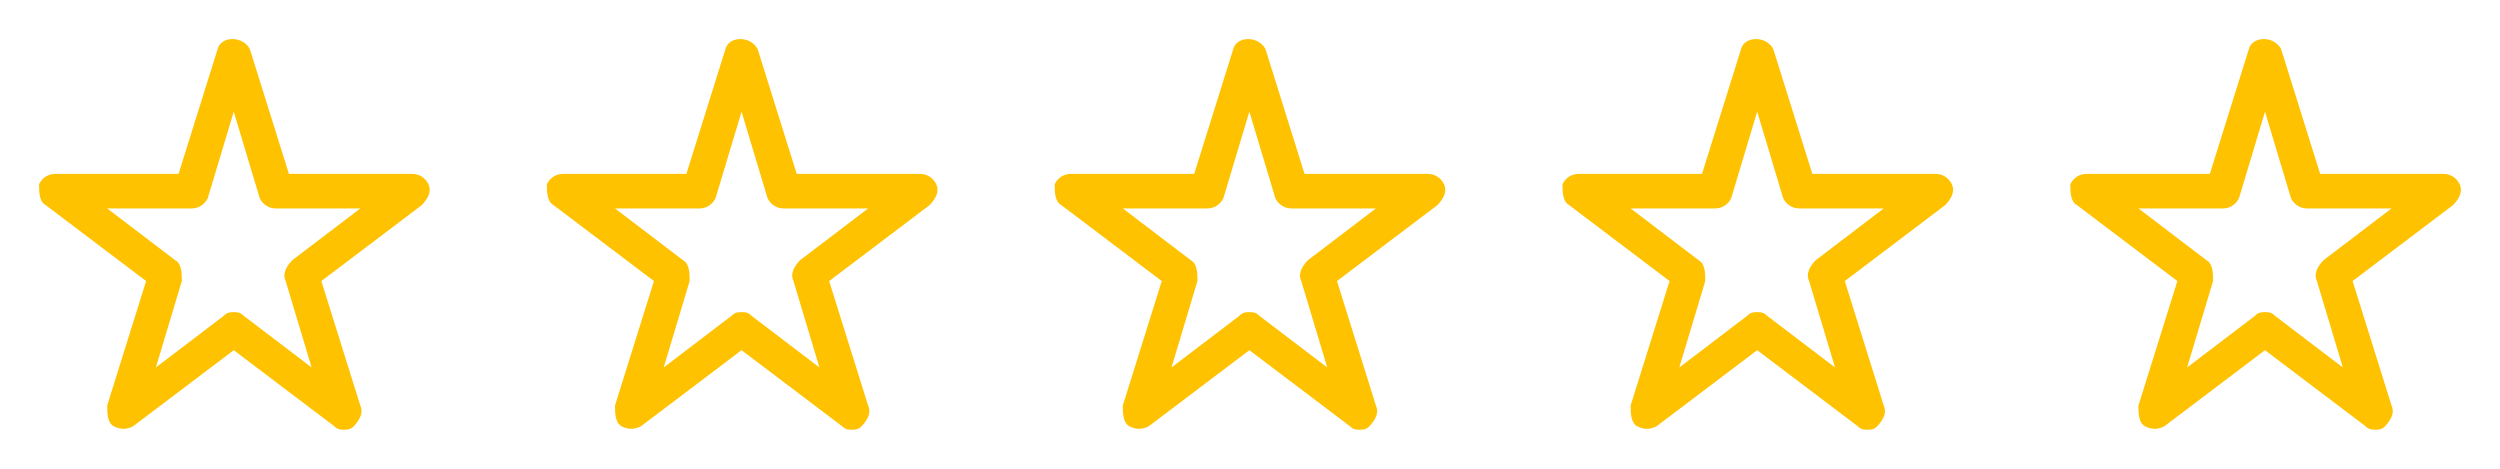
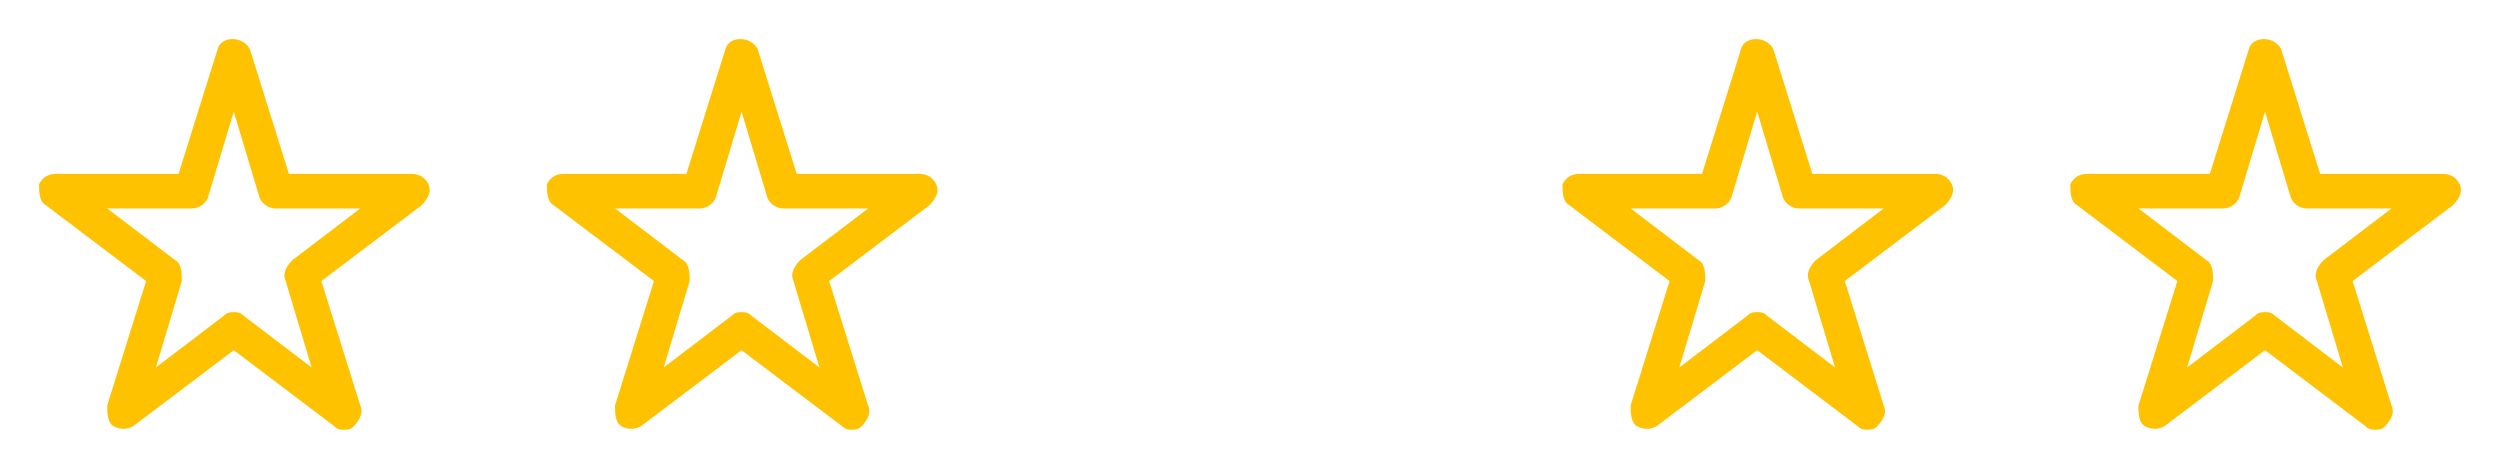
<svg xmlns="http://www.w3.org/2000/svg" width="256px" height="48px" viewBox="0 0 256 48" version="1.1">
  <title>rating-0</title>
  <desc>Created with Sketch.</desc>
  <g id="rating-0" stroke="none" stroke-width="1" fill="none" fill-rule="evenodd">
    <g id="Group" transform="translate(4, 4)" fill="#FFC200" fill-rule="nonzero">
      <g id="star" transform="translate(208, 0)">
        <path d="M31.231,40 C30.899,40 30.567,40 30.234,39.646 L19.935,31.858 L9.635,39.646 C8.971,40 8.306,40 7.642,39.646 C6.977,39.292 6.977,38.23 6.977,37.522 L10.964,24.779 L0.664,16.991 C0,16.637 0,15.575 0,14.867 C0.332,14.159 0.997,13.805 1.661,13.805 L14.287,13.805 L18.274,1.062 C18.606,-0.354 20.932,-0.354 21.596,1.062 L25.583,13.805 L38.208,13.805 C38.873,13.805 39.537,14.159 39.87,14.867 C40.202,15.575 39.87,16.283 39.205,16.991 L28.906,24.779 L32.892,37.522 C33.225,38.23 32.892,38.938 32.228,39.646 C31.896,40 31.563,40 31.231,40 Z M19.935,27.965 C20.267,27.965 20.599,27.965 20.932,28.319 L27.909,33.628 L25.251,24.779 C24.919,24.071 25.251,23.363 25.915,22.655 L32.892,17.345 L24.254,17.345 C23.59,17.345 22.925,16.991 22.593,16.283 L19.935,7.434 L17.277,16.283 C16.945,16.991 16.28,17.345 15.616,17.345 L6.977,17.345 L13.954,22.655 C14.619,23.009 14.619,24.071 14.619,24.779 L11.961,33.628 L18.938,28.319 C19.27,27.965 19.603,27.965 19.935,27.965 Z" id="Shape" />
      </g>
      <g id="star" transform="translate(156, 0)">
        <path d="M31.231,40 C30.899,40 30.567,40 30.234,39.646 L19.935,31.858 L9.635,39.646 C8.971,40 8.306,40 7.642,39.646 C6.977,39.292 6.977,38.23 6.977,37.522 L10.964,24.779 L0.664,16.991 C0,16.637 0,15.575 0,14.867 C0.332,14.159 0.997,13.805 1.661,13.805 L14.287,13.805 L18.274,1.062 C18.606,-0.354 20.932,-0.354 21.596,1.062 L25.583,13.805 L38.208,13.805 C38.873,13.805 39.537,14.159 39.87,14.867 C40.202,15.575 39.87,16.283 39.205,16.991 L28.906,24.779 L32.892,37.522 C33.225,38.23 32.892,38.938 32.228,39.646 C31.896,40 31.563,40 31.231,40 Z M19.935,27.965 C20.267,27.965 20.599,27.965 20.932,28.319 L27.909,33.628 L25.251,24.779 C24.919,24.071 25.251,23.363 25.915,22.655 L32.892,17.345 L24.254,17.345 C23.59,17.345 22.925,16.991 22.593,16.283 L19.935,7.434 L17.277,16.283 C16.945,16.991 16.28,17.345 15.616,17.345 L6.977,17.345 L13.954,22.655 C14.619,23.009 14.619,24.071 14.619,24.779 L11.961,33.628 L18.938,28.319 C19.27,27.965 19.603,27.965 19.935,27.965 Z" id="Shape" />
      </g>
      <g id="star" transform="translate(104, 0)">
-         <path d="M31.231,40 C30.899,40 30.567,40 30.234,39.646 L19.935,31.858 L9.635,39.646 C8.971,40 8.306,40 7.642,39.646 C6.977,39.292 6.977,38.23 6.977,37.522 L10.964,24.779 L0.664,16.991 C0,16.637 0,15.575 0,14.867 C0.332,14.159 0.997,13.805 1.661,13.805 L14.287,13.805 L18.274,1.062 C18.606,-0.354 20.932,-0.354 21.596,1.062 L25.583,13.805 L38.208,13.805 C38.873,13.805 39.537,14.159 39.87,14.867 C40.202,15.575 39.87,16.283 39.205,16.991 L28.906,24.779 L32.892,37.522 C33.225,38.23 32.892,38.938 32.228,39.646 C31.896,40 31.563,40 31.231,40 Z M19.935,27.965 C20.267,27.965 20.599,27.965 20.932,28.319 L27.909,33.628 L25.251,24.779 C24.919,24.071 25.251,23.363 25.915,22.655 L32.892,17.345 L24.254,17.345 C23.59,17.345 22.925,16.991 22.593,16.283 L19.935,7.434 L17.277,16.283 C16.945,16.991 16.28,17.345 15.616,17.345 L6.977,17.345 L13.954,22.655 C14.619,23.009 14.619,24.071 14.619,24.779 L11.961,33.628 L18.938,28.319 C19.27,27.965 19.603,27.965 19.935,27.965 Z" id="Shape" />
-       </g>
+         </g>
      <g id="star" transform="translate(52, 0)">
        <path d="M31.231,40 C30.899,40 30.567,40 30.234,39.646 L19.935,31.858 L9.635,39.646 C8.971,40 8.306,40 7.642,39.646 C6.977,39.292 6.977,38.23 6.977,37.522 L10.964,24.779 L0.664,16.991 C0,16.637 0,15.575 0,14.867 C0.332,14.159 0.997,13.805 1.661,13.805 L14.287,13.805 L18.274,1.062 C18.606,-0.354 20.932,-0.354 21.596,1.062 L25.583,13.805 L38.208,13.805 C38.873,13.805 39.537,14.159 39.87,14.867 C40.202,15.575 39.87,16.283 39.205,16.991 L28.906,24.779 L32.892,37.522 C33.225,38.23 32.892,38.938 32.228,39.646 C31.896,40 31.563,40 31.231,40 Z M19.935,27.965 C20.267,27.965 20.599,27.965 20.932,28.319 L27.909,33.628 L25.251,24.779 C24.919,24.071 25.251,23.363 25.915,22.655 L32.892,17.345 L24.254,17.345 C23.59,17.345 22.925,16.991 22.593,16.283 L19.935,7.434 L17.277,16.283 C16.945,16.991 16.28,17.345 15.616,17.345 L6.977,17.345 L13.954,22.655 C14.619,23.009 14.619,24.071 14.619,24.779 L11.961,33.628 L18.938,28.319 C19.27,27.965 19.603,27.965 19.935,27.965 Z" id="Shape" />
      </g>
      <g id="star">
        <path d="M31.231,40 C30.899,40 30.567,40 30.234,39.646 L19.935,31.858 L9.635,39.646 C8.971,40 8.306,40 7.642,39.646 C6.977,39.292 6.977,38.23 6.977,37.522 L10.964,24.779 L0.664,16.991 C0,16.637 0,15.575 0,14.867 C0.332,14.159 0.997,13.805 1.661,13.805 L14.287,13.805 L18.274,1.062 C18.606,-0.354 20.932,-0.354 21.596,1.062 L25.583,13.805 L38.208,13.805 C38.873,13.805 39.537,14.159 39.87,14.867 C40.202,15.575 39.87,16.283 39.205,16.991 L28.906,24.779 L32.892,37.522 C33.225,38.23 32.892,38.938 32.228,39.646 C31.896,40 31.563,40 31.231,40 Z M19.935,27.965 C20.267,27.965 20.599,27.965 20.932,28.319 L27.909,33.628 L25.251,24.779 C24.919,24.071 25.251,23.363 25.915,22.655 L32.892,17.345 L24.254,17.345 C23.59,17.345 22.925,16.991 22.593,16.283 L19.935,7.434 L17.277,16.283 C16.945,16.991 16.28,17.345 15.616,17.345 L6.977,17.345 L13.954,22.655 C14.619,23.009 14.619,24.071 14.619,24.779 L11.961,33.628 L18.938,28.319 C19.27,27.965 19.603,27.965 19.935,27.965 Z" id="Shape" />
      </g>
    </g>
  </g>
</svg>